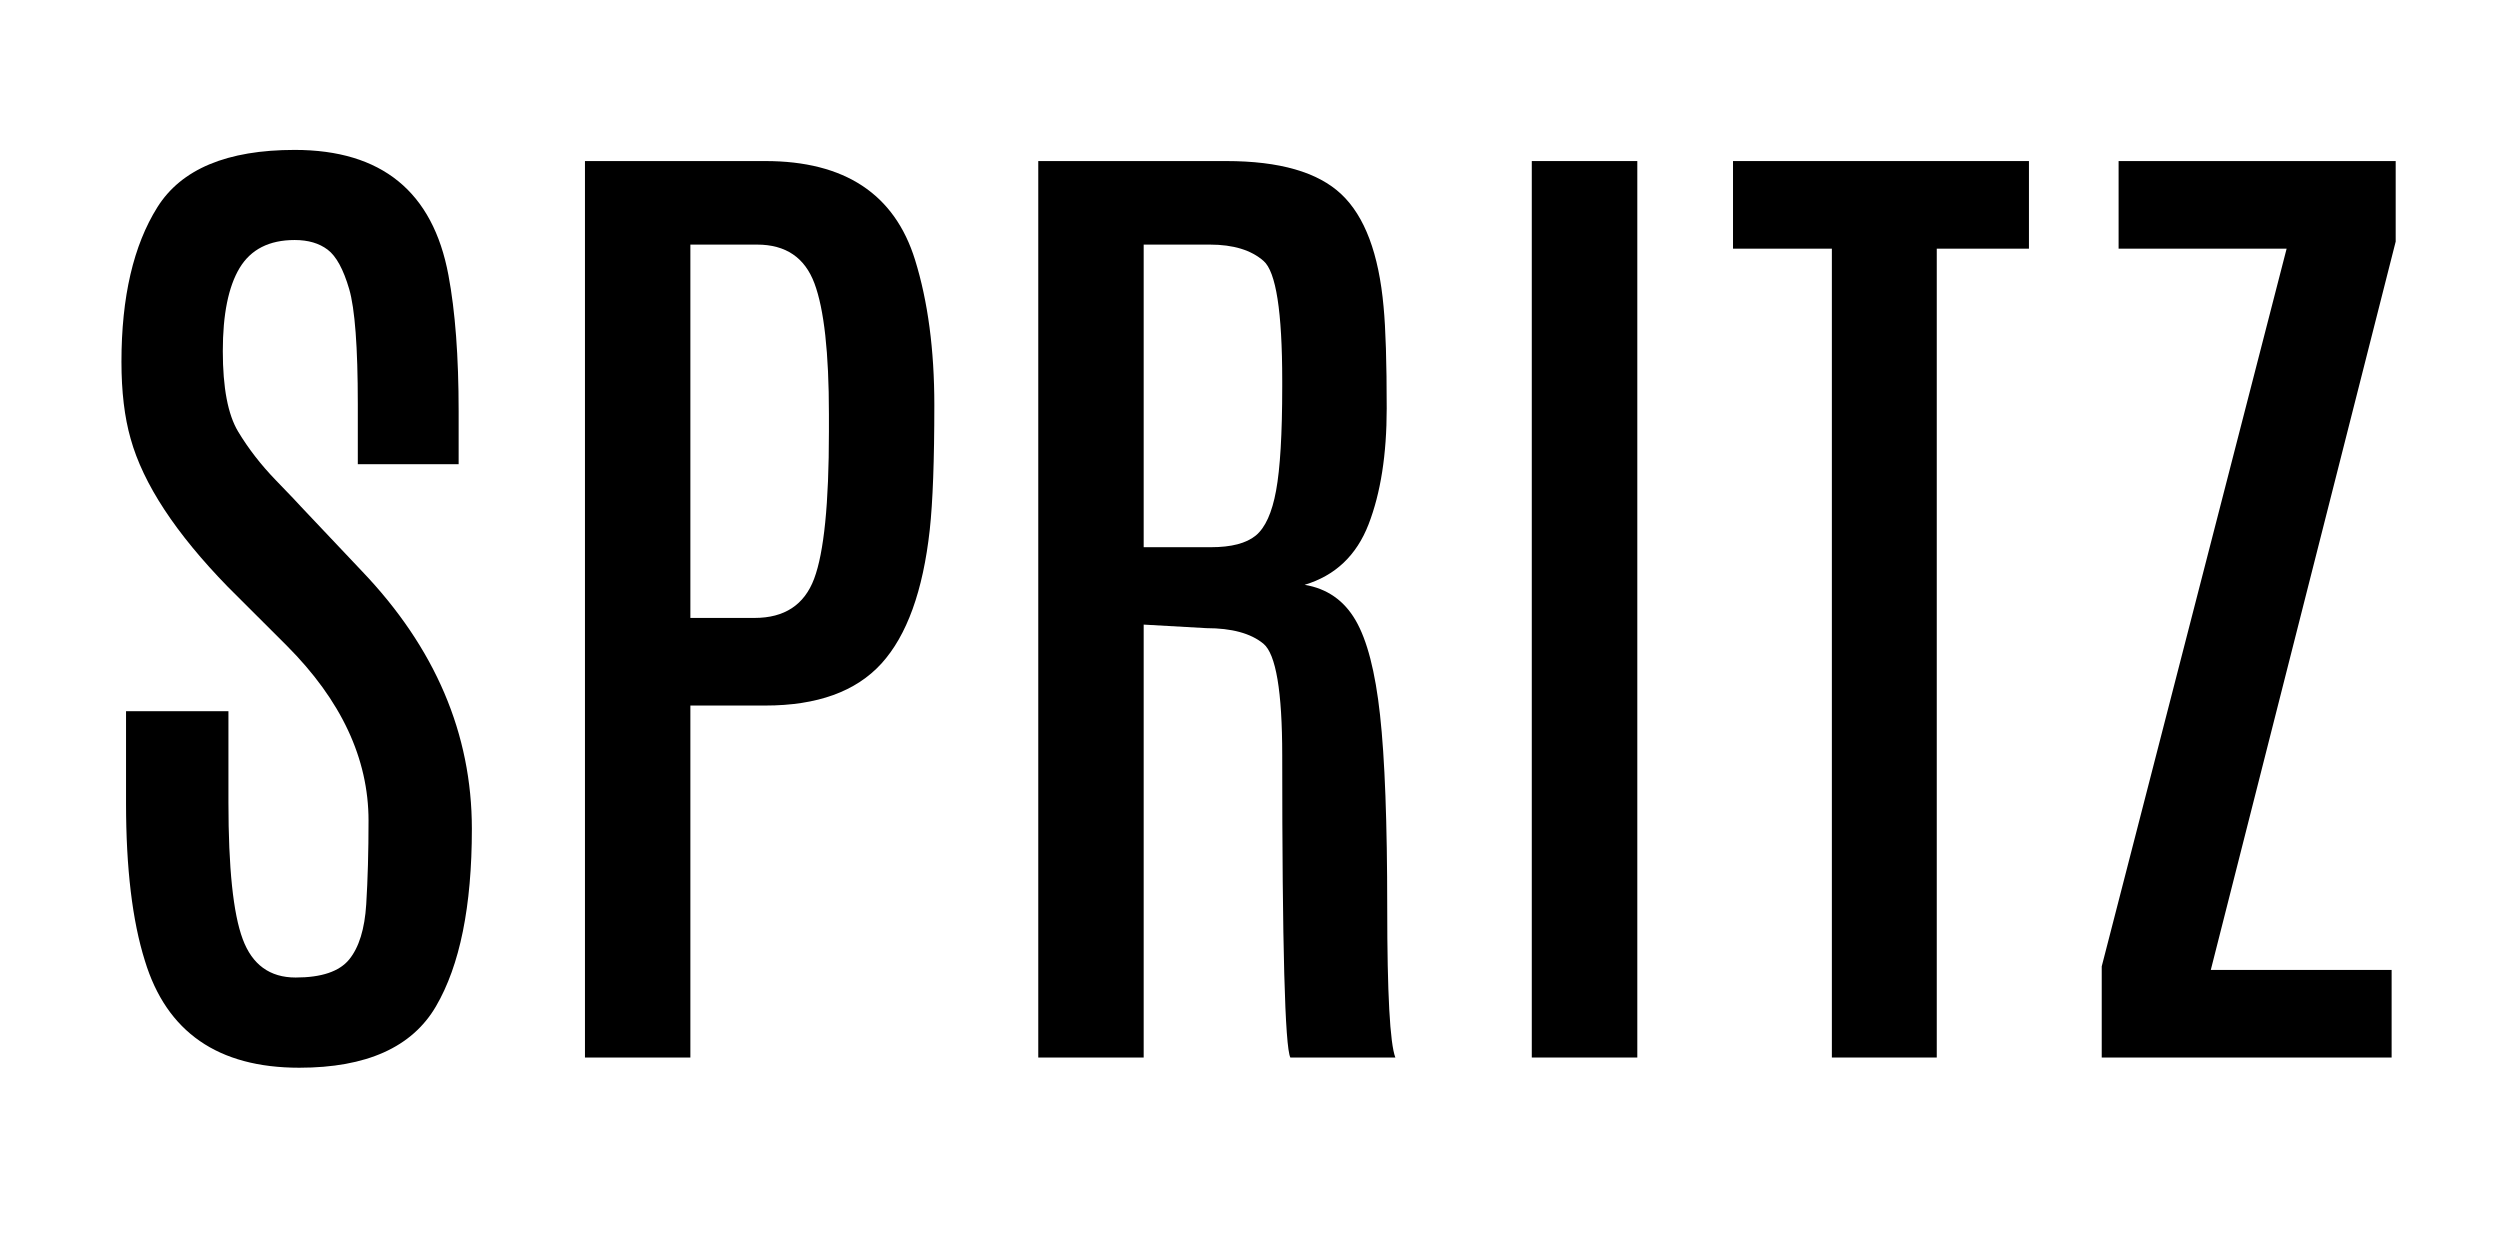
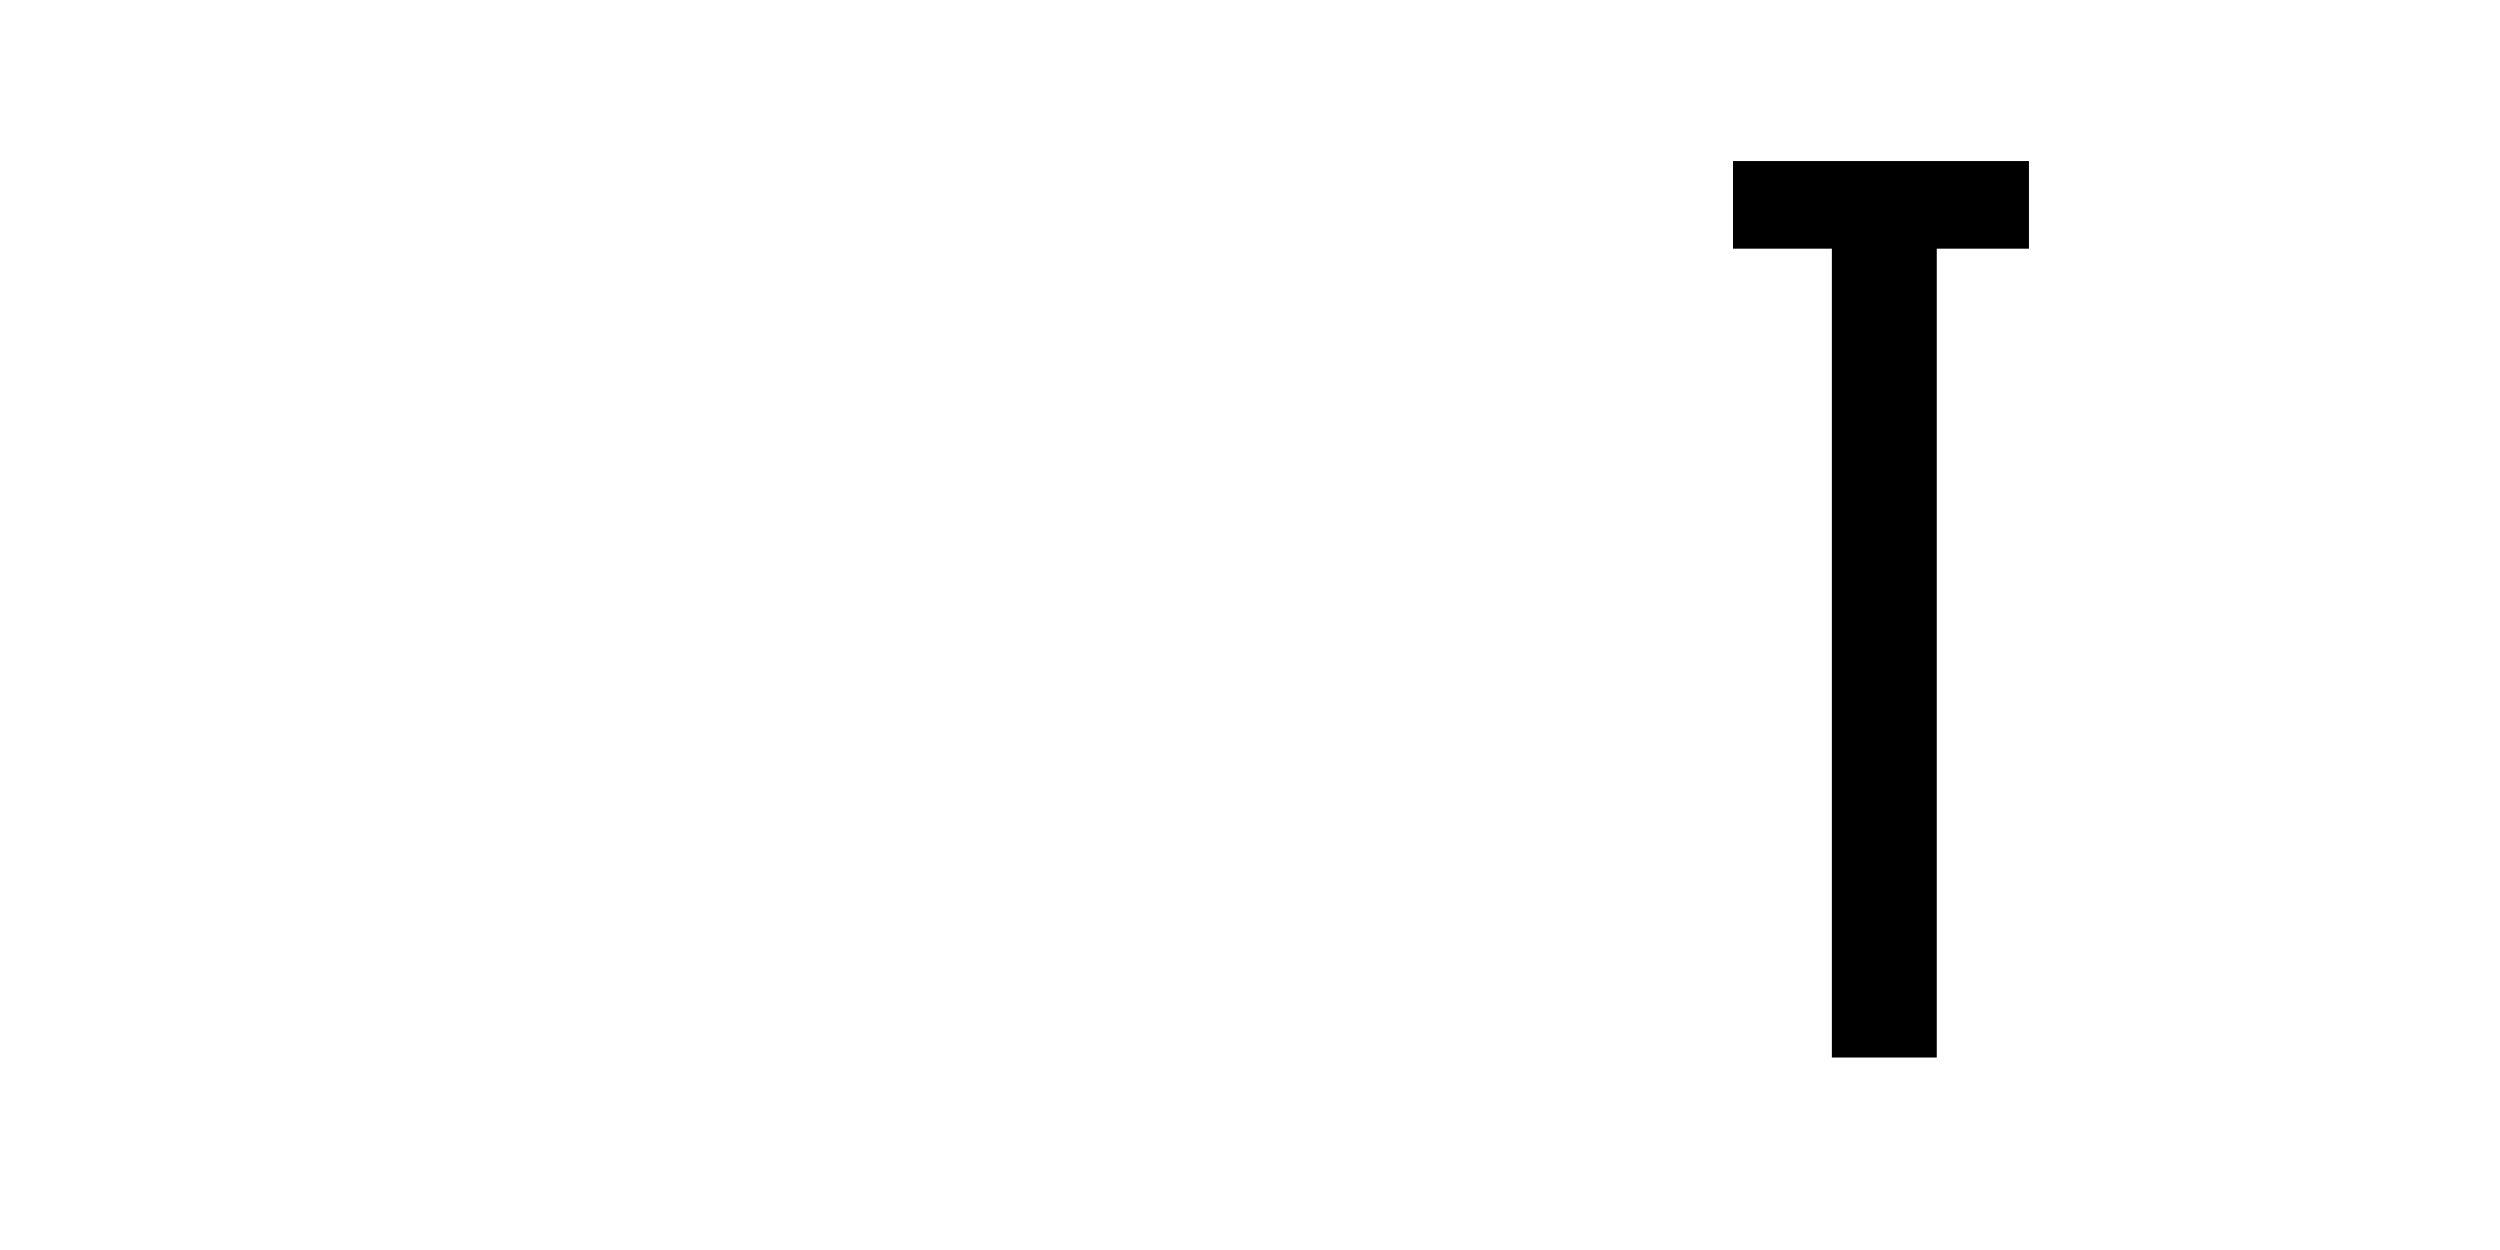
<svg xmlns="http://www.w3.org/2000/svg" version="1.0" preserveAspectRatio="xMidYMid meet" height="250" viewBox="0 0 375 187.5" zoomAndPan="magnify" width="500">
  <defs>
    <g />
  </defs>
  <g fill-opacity="1" fill="#000000">
    <g transform="translate(10.124, 158.628)">
      <g>
-         <path d="M 9.469 -92.828 C 8.551 -96.035 8.094 -99.879 8.094 -104.359 C 8.094 -114.086 9.891 -121.816 13.484 -127.547 C 17.078 -133.273 23.941 -136.141 34.078 -136.141 C 47.117 -136.141 54.805 -129.879 57.141 -117.359 C 58.16 -111.953 58.672 -105.148 58.672 -96.953 L 58.672 -89 L 43.547 -89 L 43.547 -98.016 C 43.547 -106.578 43.113 -112.332 42.25 -115.281 C 41.383 -118.238 40.312 -120.203 39.031 -121.172 C 37.758 -122.141 36.109 -122.625 34.078 -122.625 C 30.254 -122.625 27.5 -121.223 25.812 -118.422 C 24.133 -115.617 23.297 -111.469 23.297 -105.969 C 23.297 -100.469 24.062 -96.441 25.594 -93.891 C 27.125 -91.348 29.008 -88.914 31.25 -86.594 C 33.488 -84.281 34.734 -82.973 34.984 -82.672 L 44.156 -72.969 C 55.156 -61.457 60.656 -48.566 60.656 -34.297 C 60.656 -22.691 58.859 -13.816 55.266 -7.672 C 51.68 -1.535 44.848 1.531 34.766 1.531 C 22.586 1.531 14.867 -3.816 11.609 -14.516 C 9.723 -20.523 8.781 -28.395 8.781 -38.125 C 8.781 -38.375 8.781 -38.629 8.781 -38.891 L 8.781 -51.953 L 24.141 -51.953 L 24.141 -38.281 C 24.141 -28.445 24.852 -21.609 26.281 -17.766 C 27.707 -13.922 30.352 -12 34.219 -12 C 38.094 -12 40.77 -12.898 42.25 -14.703 C 43.727 -16.516 44.582 -19.281 44.812 -23 C 45.039 -26.719 45.156 -30.895 45.156 -35.531 C 45.156 -44.844 41.055 -53.602 32.859 -61.812 L 24.062 -70.594 C 16.219 -78.645 11.352 -86.055 9.469 -92.828 Z M 9.469 -92.828" />
-       </g>
+         </g>
    </g>
  </g>
  <g fill-opacity="1" fill="#000000">
    <g transform="translate(76.744, 158.628)">
      <g>
-         <path d="M 11 -134.469 L 38.047 -134.469 C 49.961 -134.469 57.453 -129.523 60.516 -119.641 C 62.441 -113.43 63.406 -106.176 63.406 -97.875 C 63.406 -89.57 63.176 -83.332 62.719 -79.156 C 61.707 -69.988 59.289 -63.301 55.469 -59.094 C 51.645 -54.895 45.836 -52.797 38.047 -52.797 L 26.812 -52.797 L 26.812 0 L 11 0 Z M 47.594 -96.5 C 47.594 -105.719 46.867 -112.258 45.422 -116.125 C 43.973 -120 41.109 -121.938 36.828 -121.938 L 26.812 -121.938 L 26.812 -65.938 L 36.438 -65.938 C 40.926 -65.938 43.906 -67.895 45.375 -71.812 C 46.852 -75.738 47.594 -83.098 47.594 -93.891 Z M 47.594 -96.5" />
-       </g>
+         </g>
    </g>
  </g>
  <g fill-opacity="1" fill="#000000">
    <g transform="translate(144.74, 158.628)">
      <g>
-         <path d="M 11 -134.469 L 39.188 -134.469 C 47.188 -134.469 52.941 -132.812 56.453 -129.5 C 59.973 -126.188 62.086 -120.555 62.797 -112.609 C 63.109 -109.348 63.266 -104.266 63.266 -97.359 C 63.266 -90.461 62.359 -84.672 60.547 -79.984 C 58.734 -75.305 55.535 -72.281 50.953 -70.906 C 54.316 -70.344 56.863 -68.57 58.594 -65.594 C 60.332 -62.613 61.555 -57.875 62.266 -51.375 C 62.984 -44.883 63.344 -35.234 63.344 -22.422 C 63.344 -9.609 63.75 -2.133 64.562 0 L 48.812 0 C 48 -1.625 47.594 -16.727 47.594 -45.312 C 47.594 -54.938 46.648 -60.523 44.766 -62.078 C 42.879 -63.629 40.031 -64.406 36.219 -64.406 L 26.812 -64.938 L 26.812 0 L 11 0 Z M 47.594 -101.531 C 47.594 -111.875 46.66 -117.859 44.797 -119.484 C 42.941 -121.117 40.258 -121.938 36.75 -121.938 L 26.812 -121.938 L 26.812 -76.547 L 36.906 -76.547 C 39.957 -76.547 42.195 -77.129 43.625 -78.297 C 45.051 -79.473 46.066 -81.719 46.672 -85.031 C 47.285 -88.344 47.594 -93.539 47.594 -100.625 Z M 47.594 -101.531" />
-       </g>
+         </g>
    </g>
  </g>
  <g fill-opacity="1" fill="#000000">
    <g transform="translate(217.549, 158.628)">
      <g>
-         <path d="M 12.219 -134.469 L 28.047 -134.469 L 28.047 0 L 12.219 0 Z M 12.219 -134.469" />
-       </g>
+         </g>
    </g>
  </g>
  <g fill-opacity="1" fill="#000000">
    <g transform="translate(257.811, 158.628)">
      <g>
        <path d="M 2.141 -134.469 L 46.531 -134.469 L 46.531 -121.328 L 32.703 -121.328 L 32.703 0 L 16.969 0 L 16.969 -121.328 L 2.141 -121.328 Z M 2.141 -134.469" />
      </g>
    </g>
  </g>
  <g fill-opacity="1" fill="#000000">
    <g transform="translate(306.478, 158.628)">
      <g>
-         <path d="M 11.312 -134.469 L 52.875 -134.469 L 52.875 -122.391 L 25.141 -13.141 L 52.266 -13.141 L 52.266 0 L 8.781 0 L 8.781 -13.672 L 36.516 -121.328 L 11.312 -121.328 Z M 11.312 -134.469" />
-       </g>
+         </g>
    </g>
  </g>
</svg>